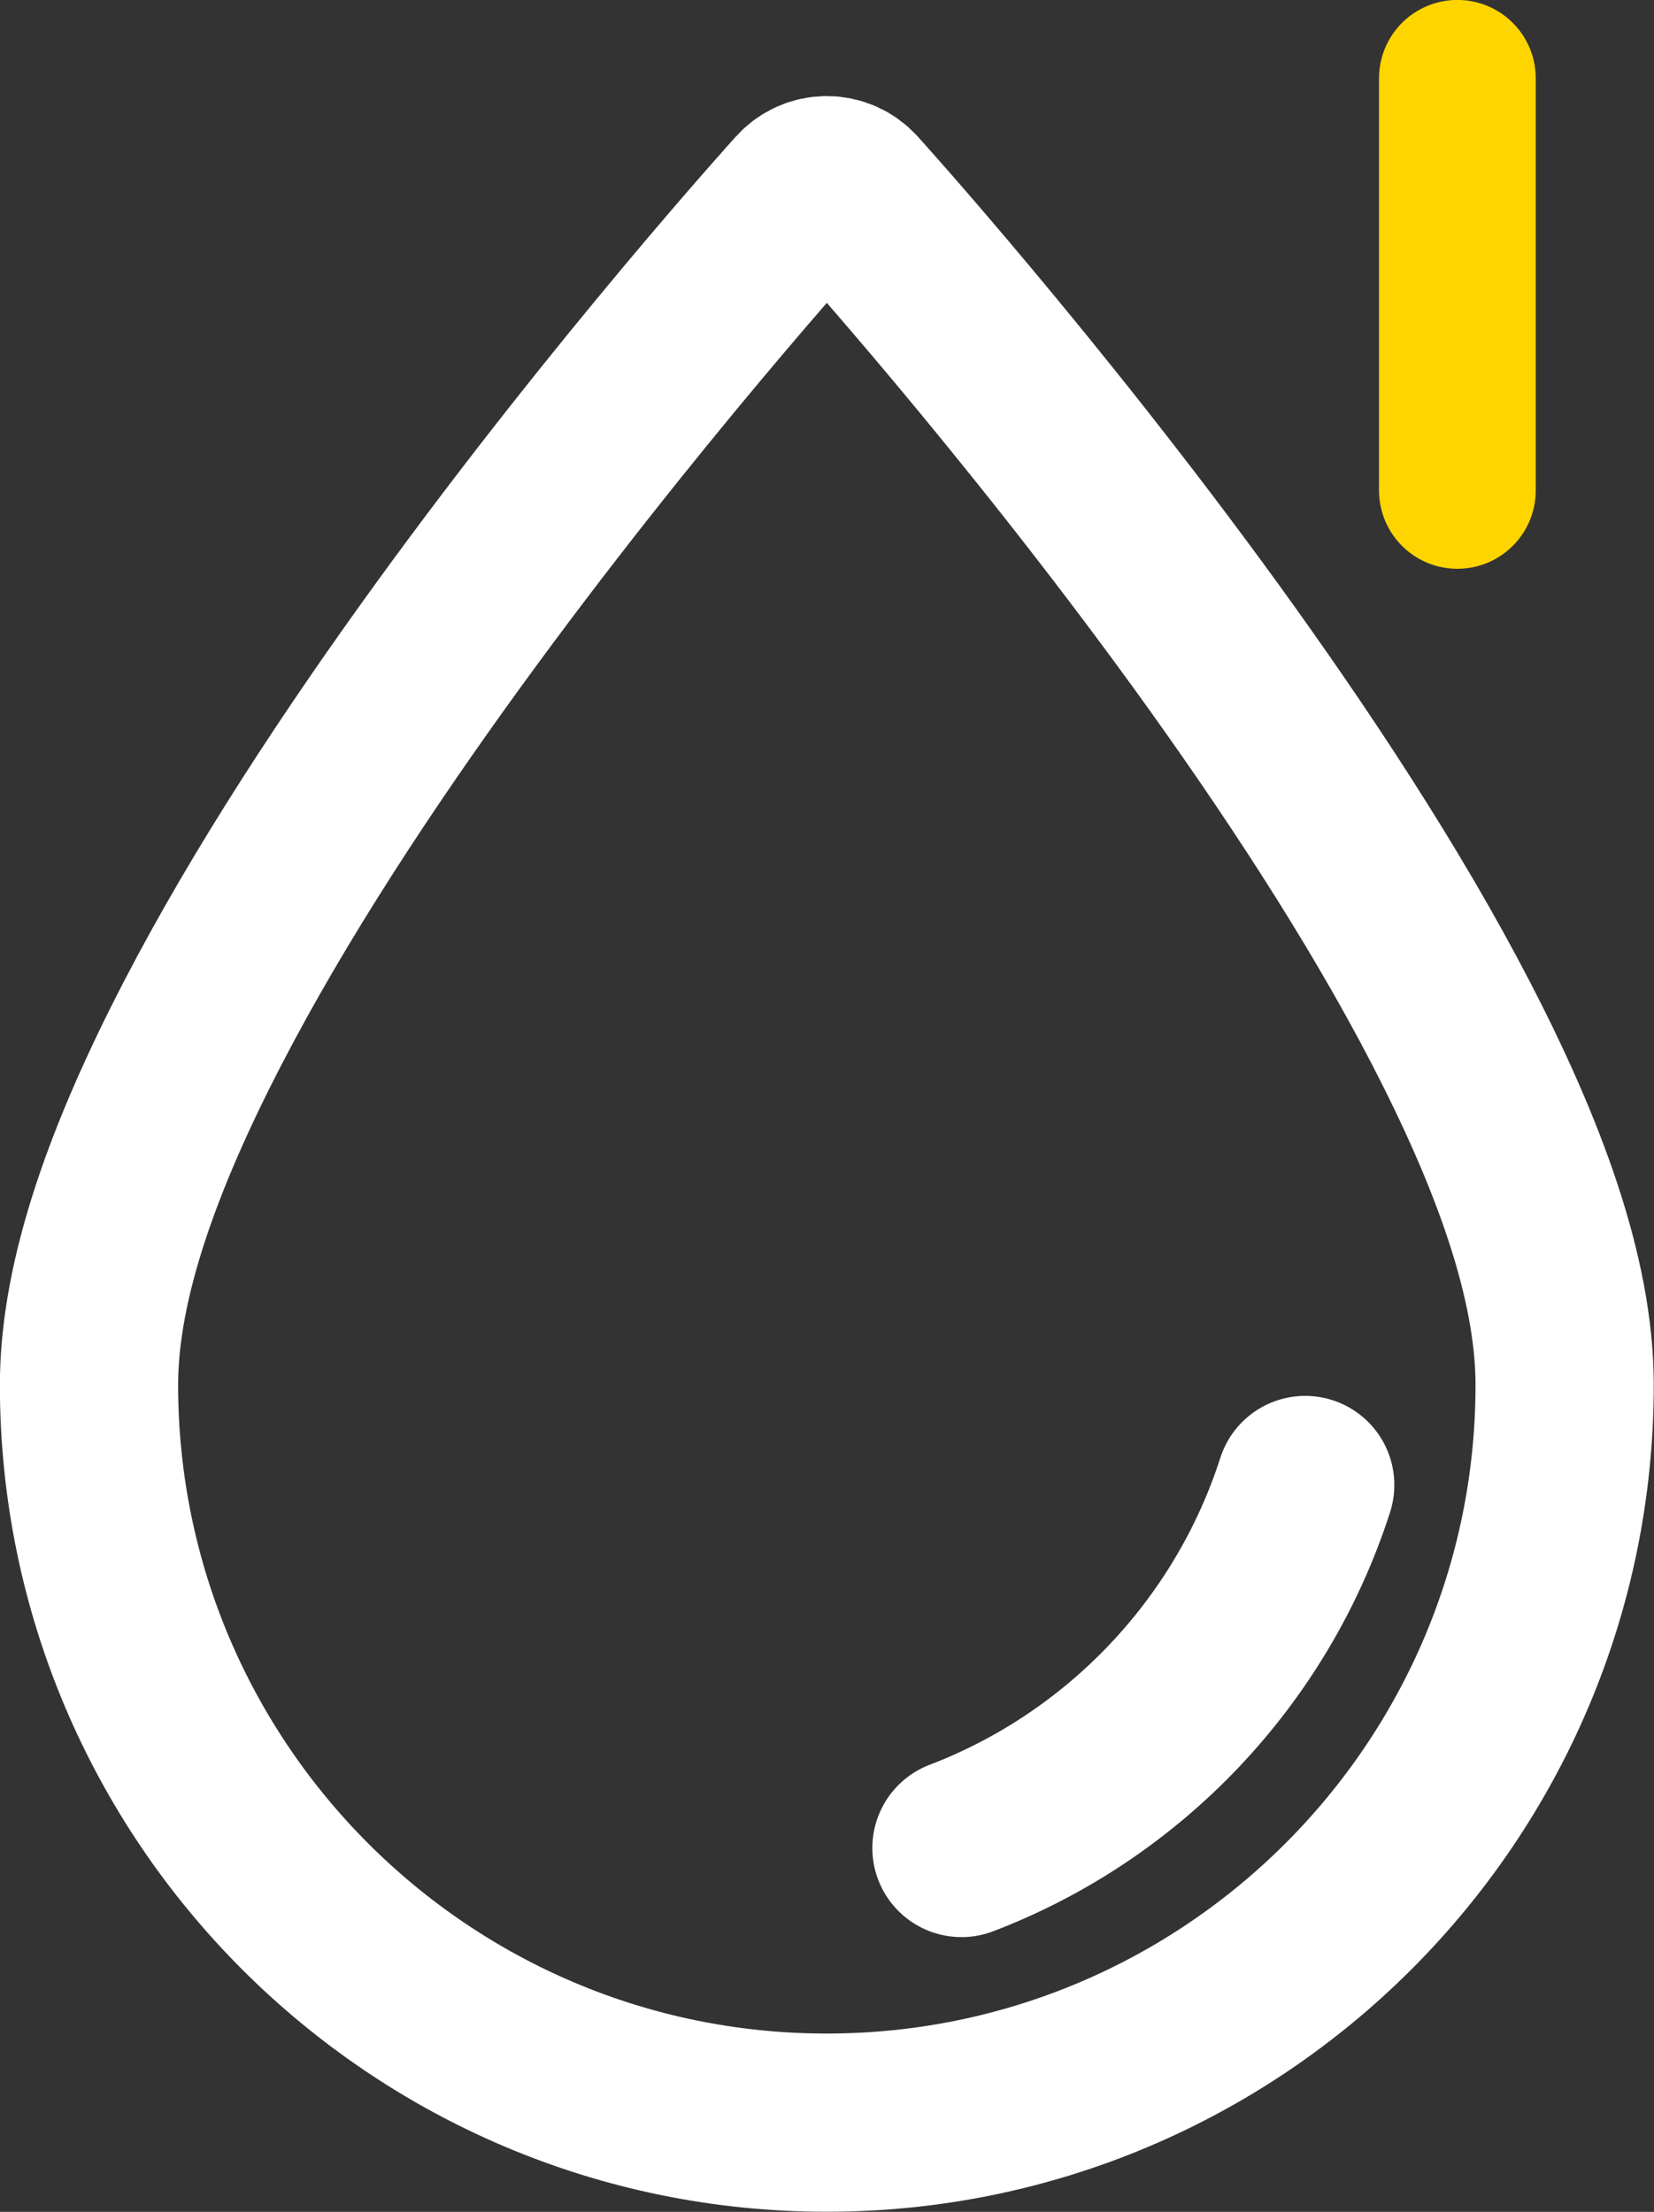
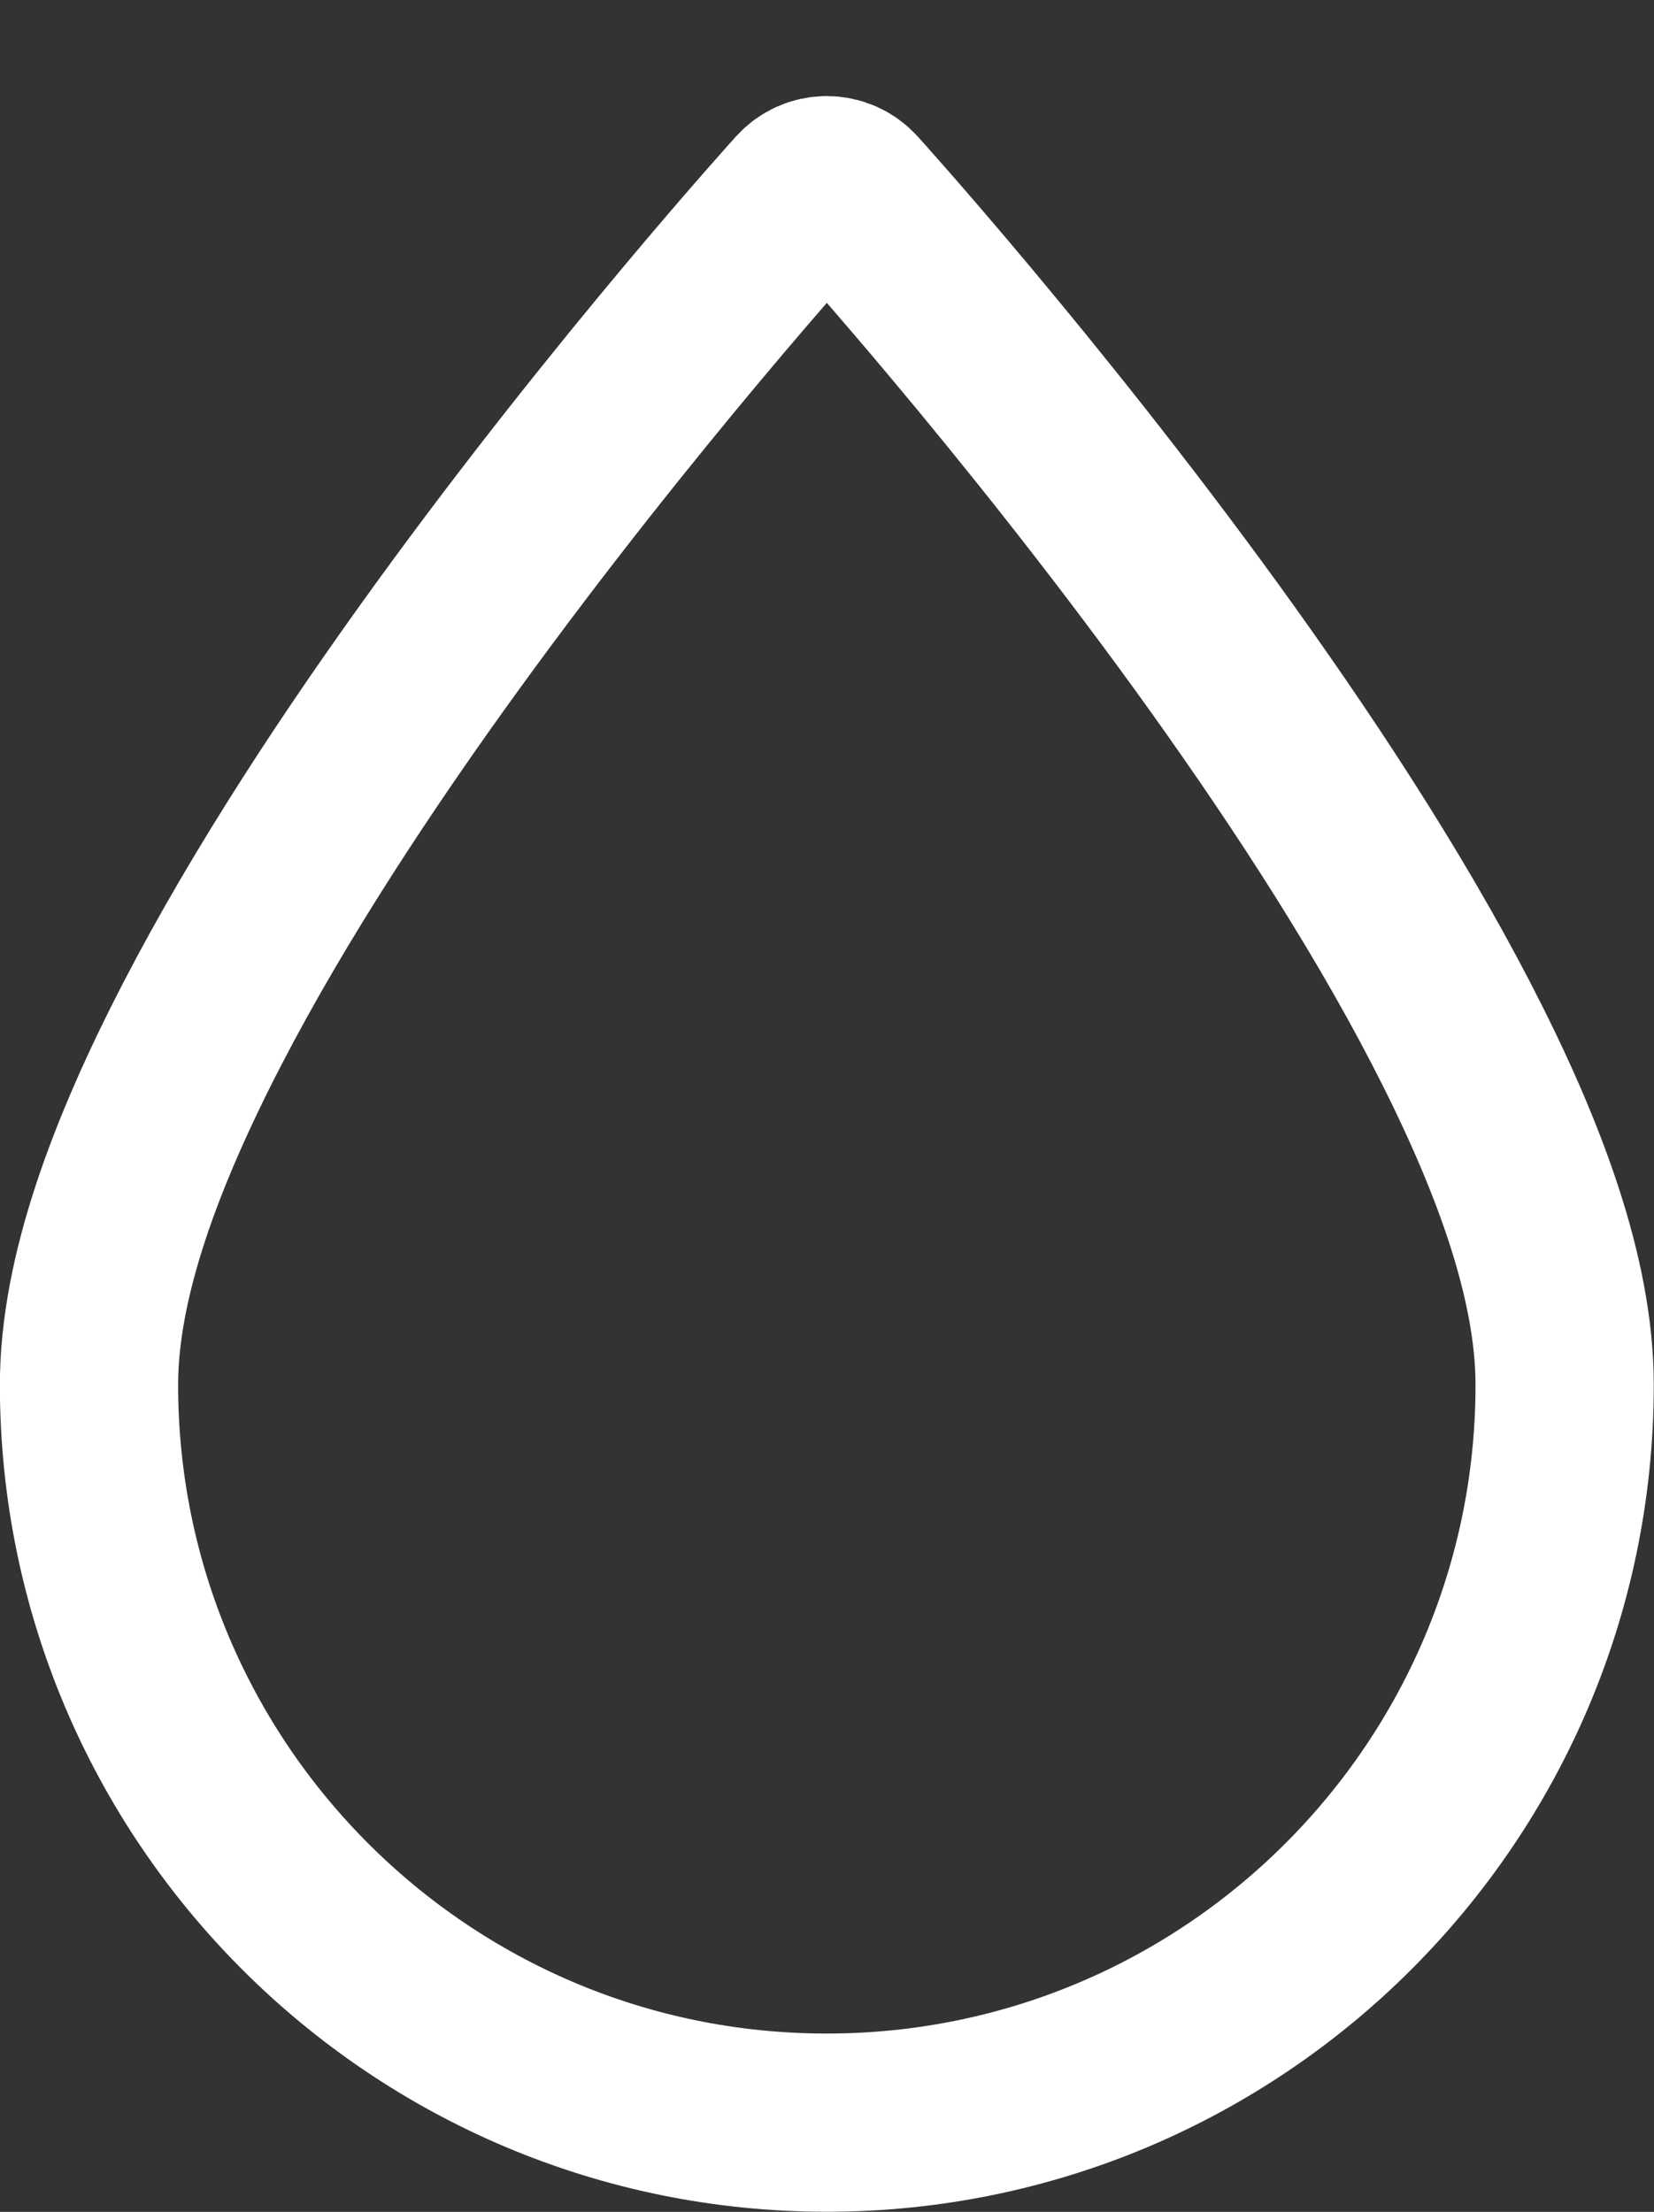
<svg xmlns="http://www.w3.org/2000/svg" id="Layer_2" viewBox="0 0 137.71 184.19">
  <rect x="0" y="0" width="137.71" height="184.19" fill="#333333" stroke="none" />
  <defs>
    <style>.cls-1,.cls-2{fill-rule:evenodd;stroke:#fff;stroke-width:14.84px;}.cls-1,.cls-2,.cls-3{fill:none;stroke-miterlimit:10;}.cls-2,.cls-3{stroke-linecap:round;}.cls-3{stroke:#ffd500;stroke-width:13.05px;}</style>
  </defs>
  <g id="Layer_1-2">
    <path class="cls-1" d="M68.83,15.42c-.79,0-1.53.34-2.05.92,0,0-14.74,16.26-29.51,36.63-7.39,10.19-14.79,21.41-20.39,32.22-5.6,10.81-9.47,21.19-9.47,30.13,0,33.91,27.52,61.44,61.42,61.44s61.44-27.53,61.44-61.44c0-8.94-3.87-19.31-9.47-30.13-5.6-10.81-13.01-22.03-20.39-32.22-14.77-20.37-29.51-36.63-29.51-36.63-.53-.59-1.28-.92-2.07-.92h0Z" />
-     <path class="cls-2" d="M80.05,153.89c13.55-5.18,24.15-16.32,28.62-30.23" />
-     <line class="cls-3" x1="121.34" y1="6.52" x2="121.34" y2="40.84" />
  </g>
</svg>